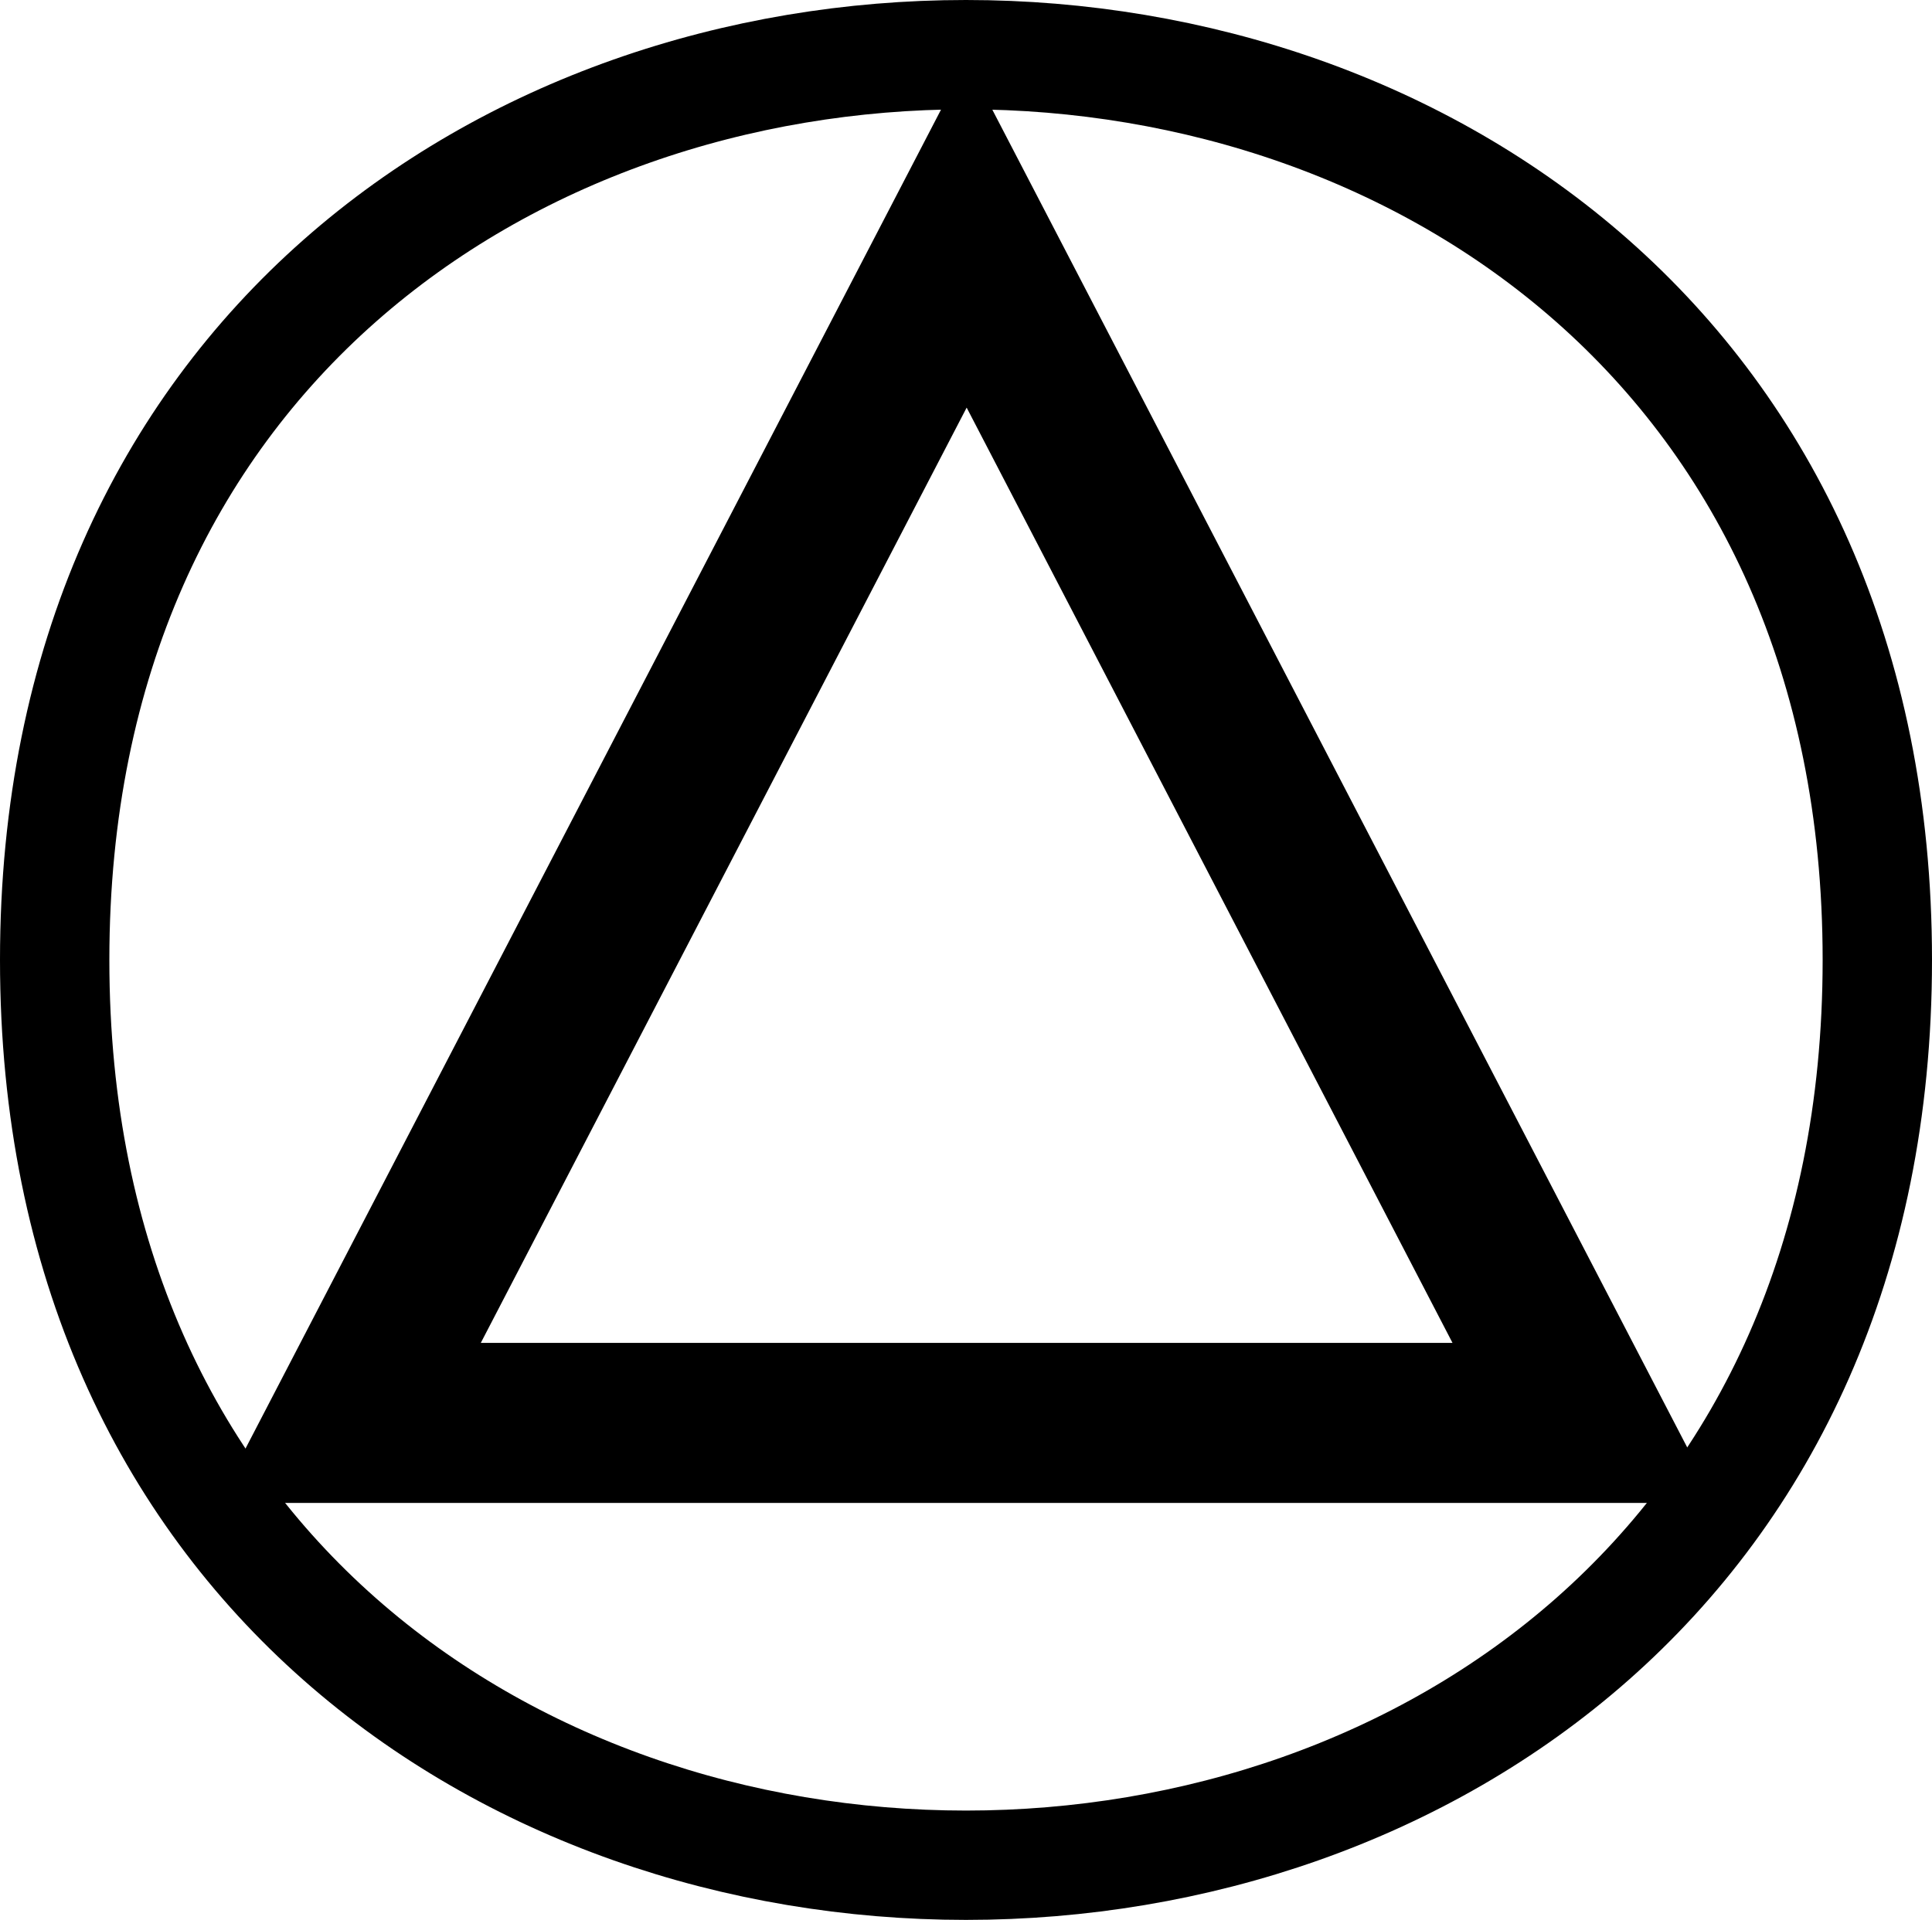
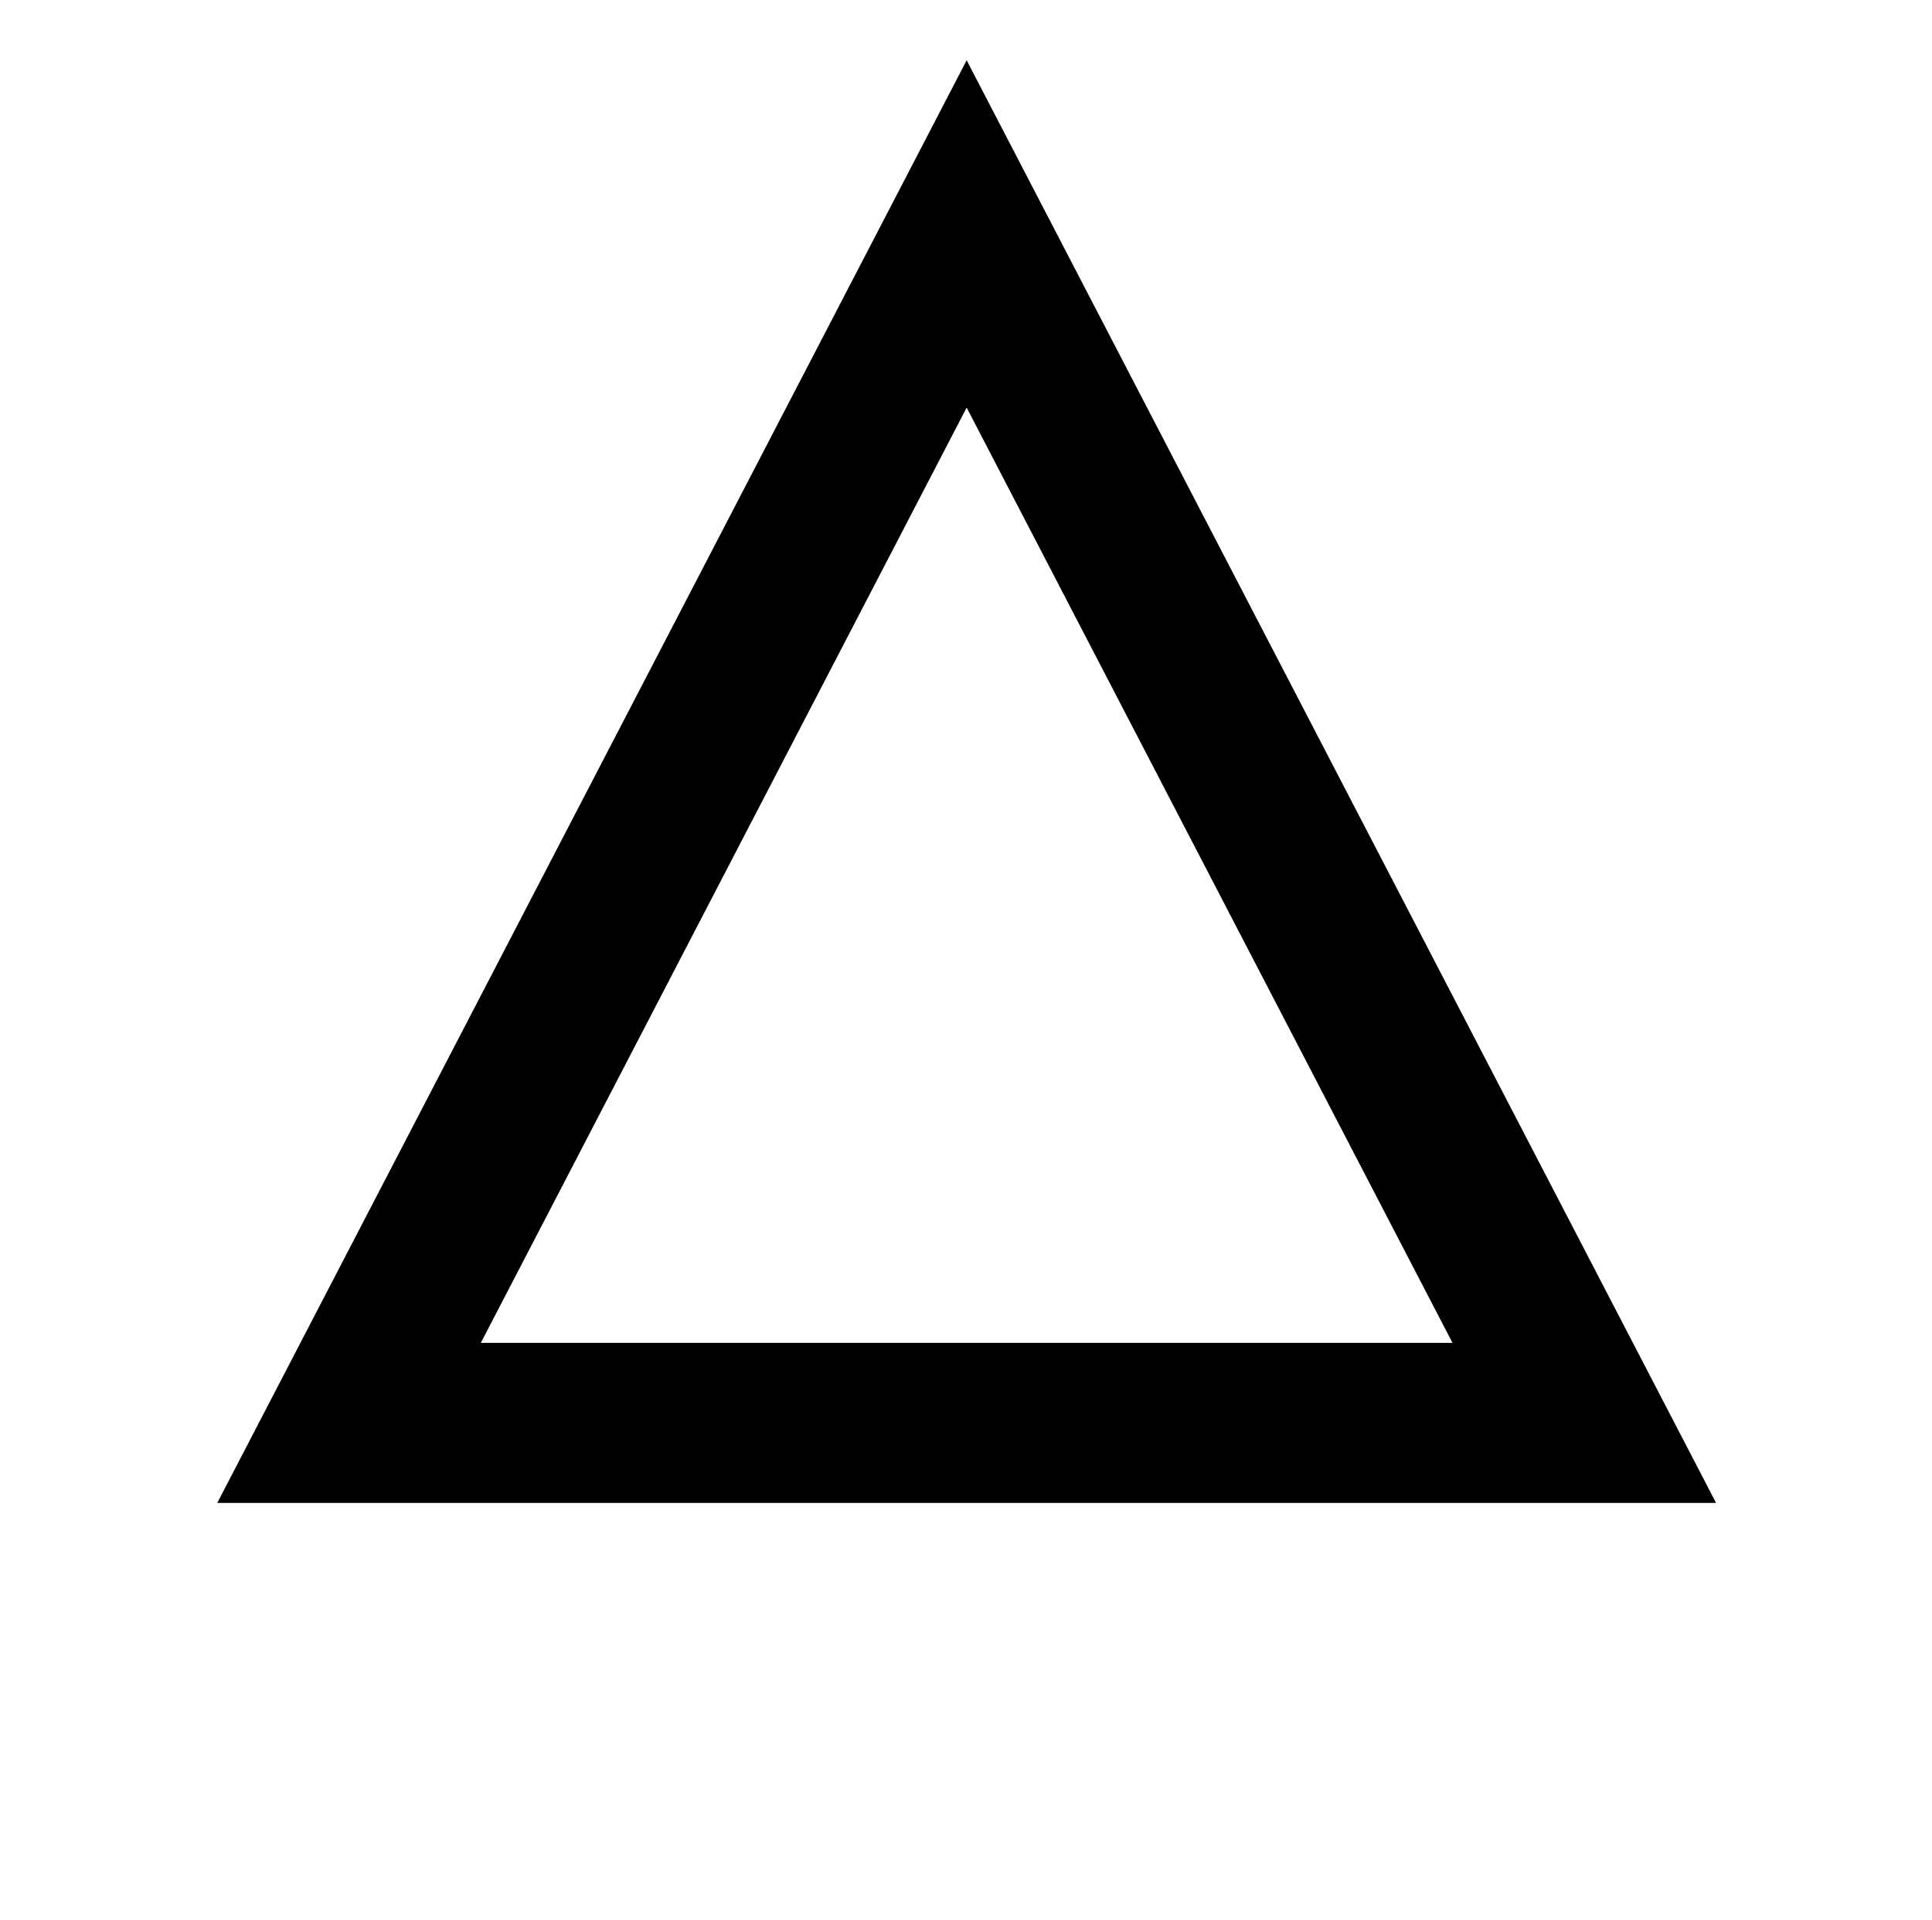
<svg xmlns="http://www.w3.org/2000/svg" xmlns:ns1="http://sodipodi.sourceforge.net/DTD/sodipodi-0.dtd" xmlns:ns2="http://www.inkscape.org/namespaces/inkscape" width="212" height="210.716" version="1.1" id="svg2" ns1:docname="logo-grayscale.svg" ns2:version="1.3.2 (1:1.3.2+202311252150+091e20ef0f)">
  <defs id="defs2" />
  <ns1:namedview id="namedview2" pagecolor="#ffffff" bordercolor="#666666" borderopacity="1.0" ns2:showpageshadow="2" ns2:pageopacity="0.0" ns2:pagecheckerboard="0" ns2:deskcolor="#d1d1d1" ns2:zoom="5.9179639" ns2:cx="106.03309" ns2:cy="91.923508" ns2:window-width="2560" ns2:window-height="1376" ns2:window-x="0" ns2:window-y="27" ns2:window-maximized="1" ns2:current-layer="svg2" />
-   <path d="m 6,105.358 c 0,-132.477 200,-132.477 200,0 0,132.478 -200,132.478 -200,0 z" fill="#0f0f1f" style="fill:none;stroke:#000000;stroke-width:12;stroke-dasharray:none;stroke-opacity:1" id="path1" />
  <path fill="none" stroke="#a00000" stroke-width="17.569" d="M 173.845,156.17 H 38.299 l 45.966,-88.504 21.807,-41.99 z" id="path2" style="stroke:#000000;stroke-opacity:1" />
</svg>